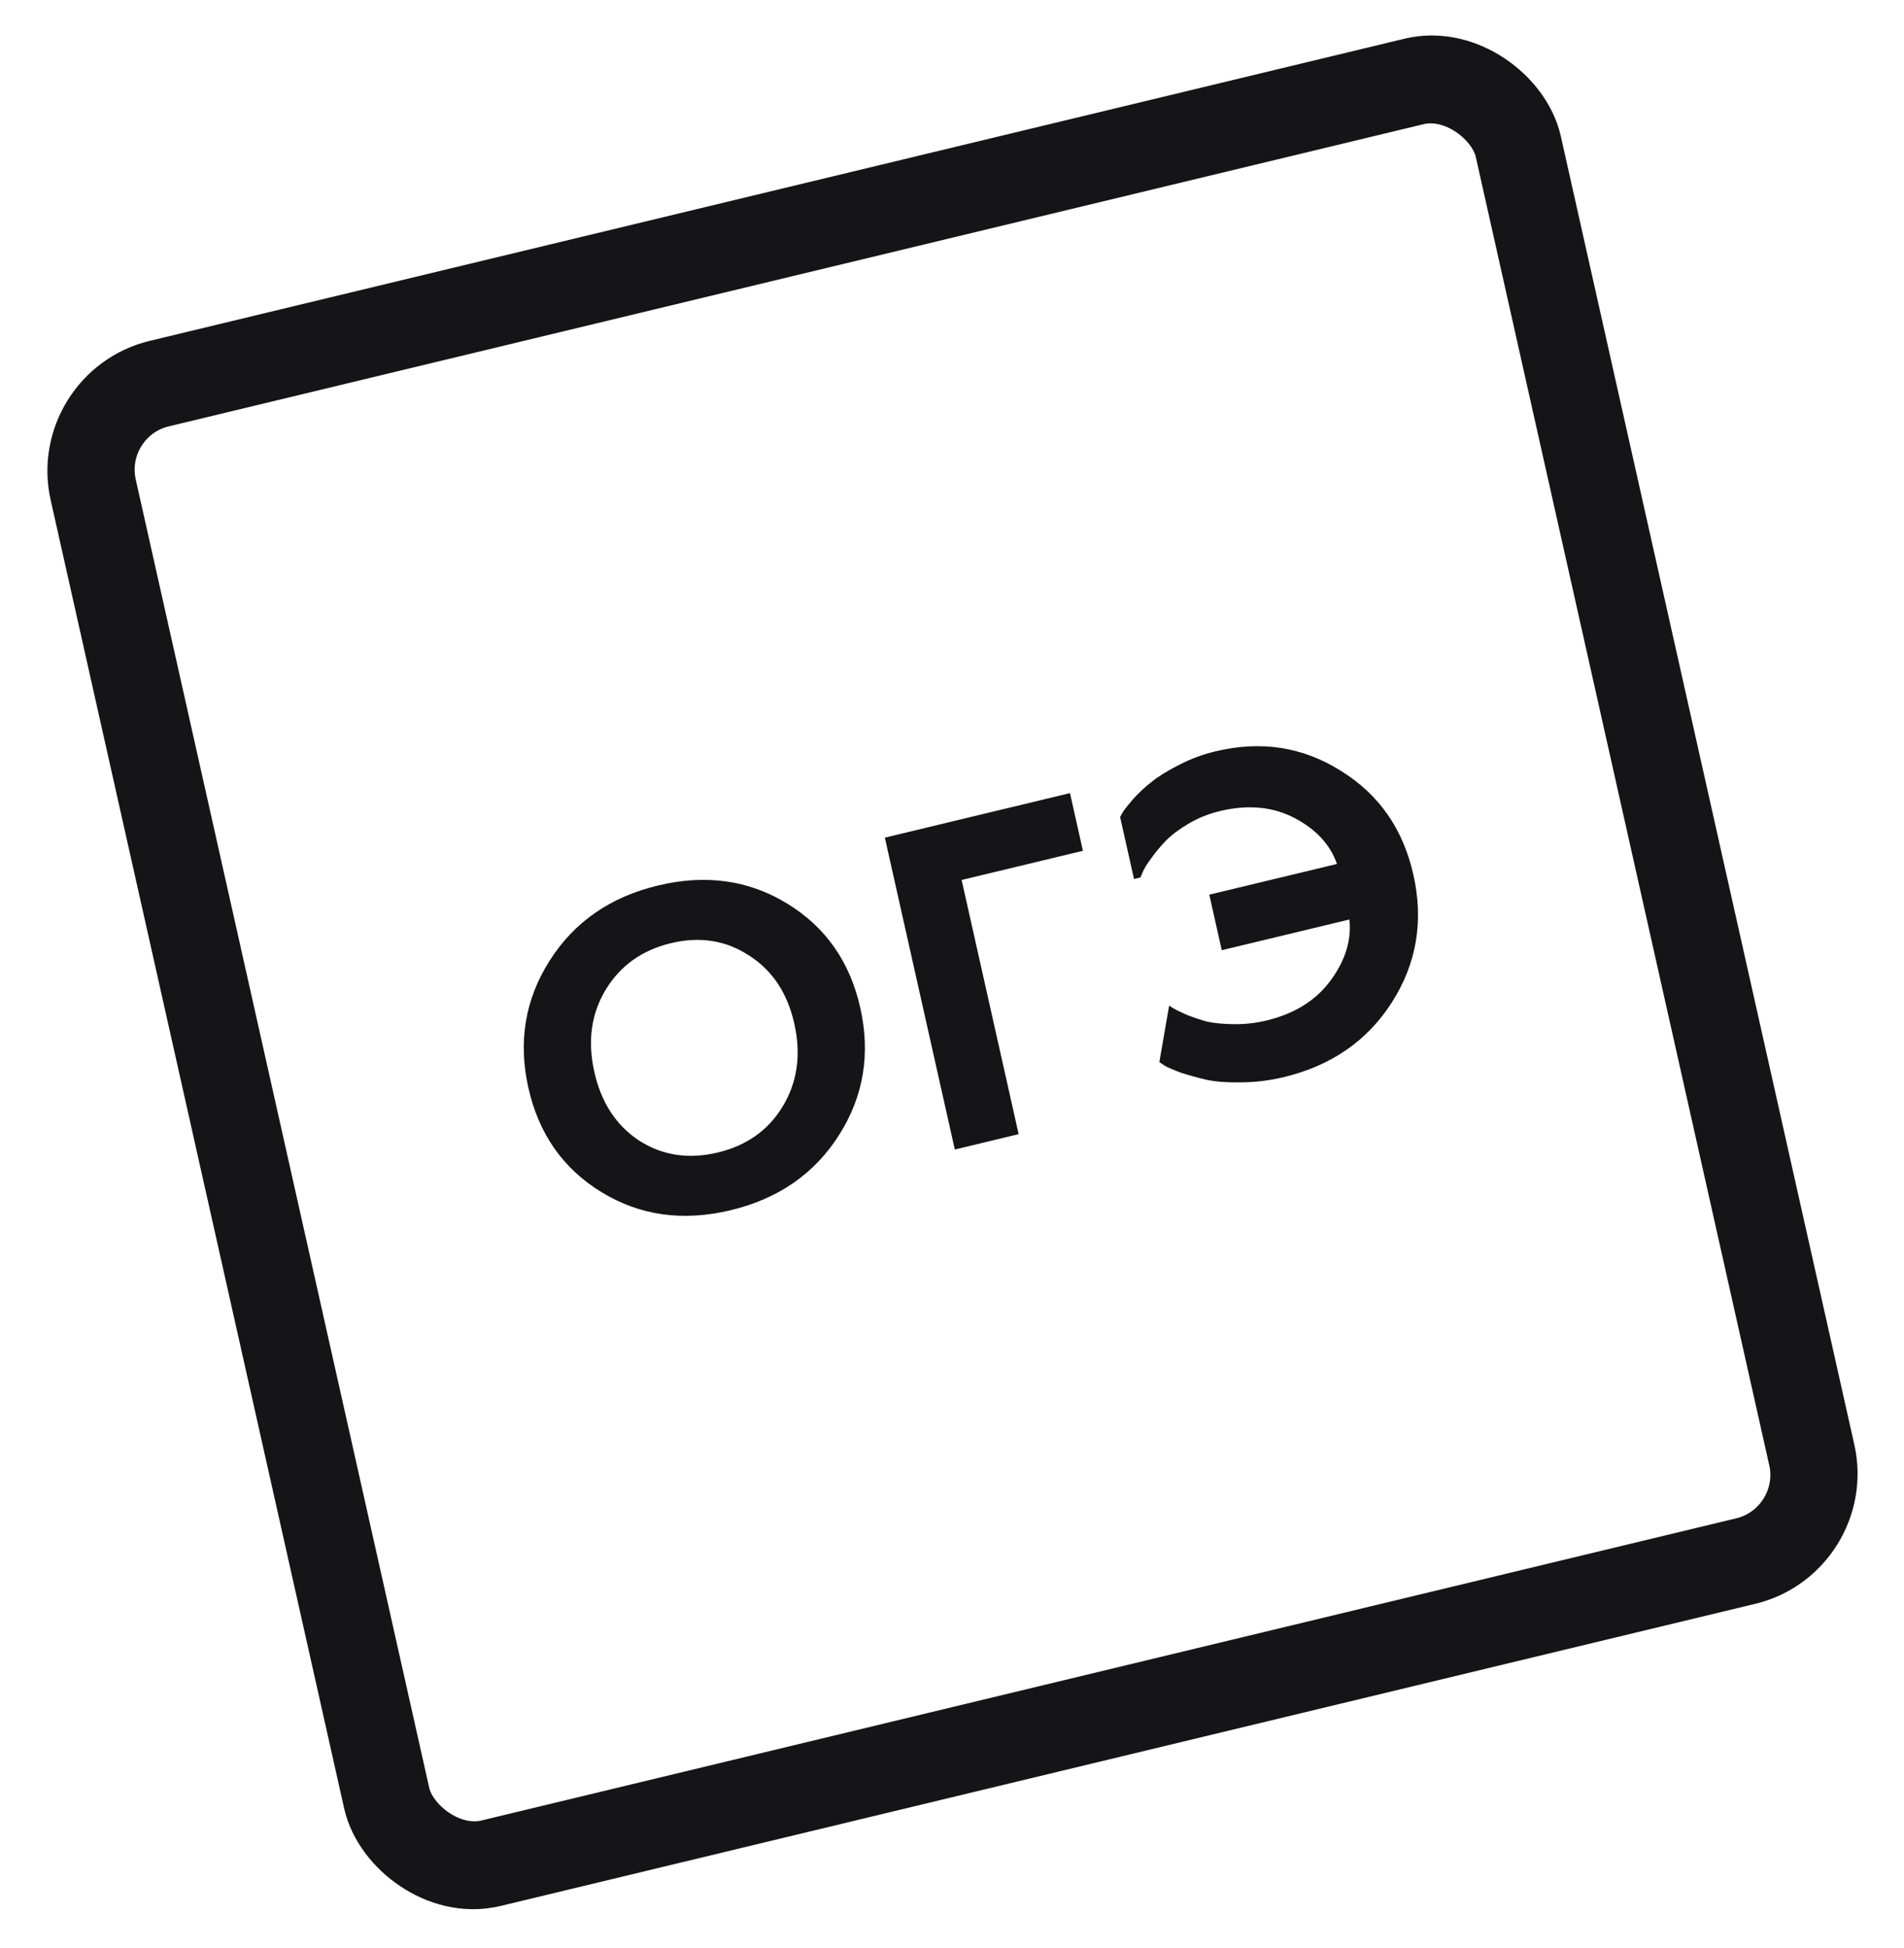
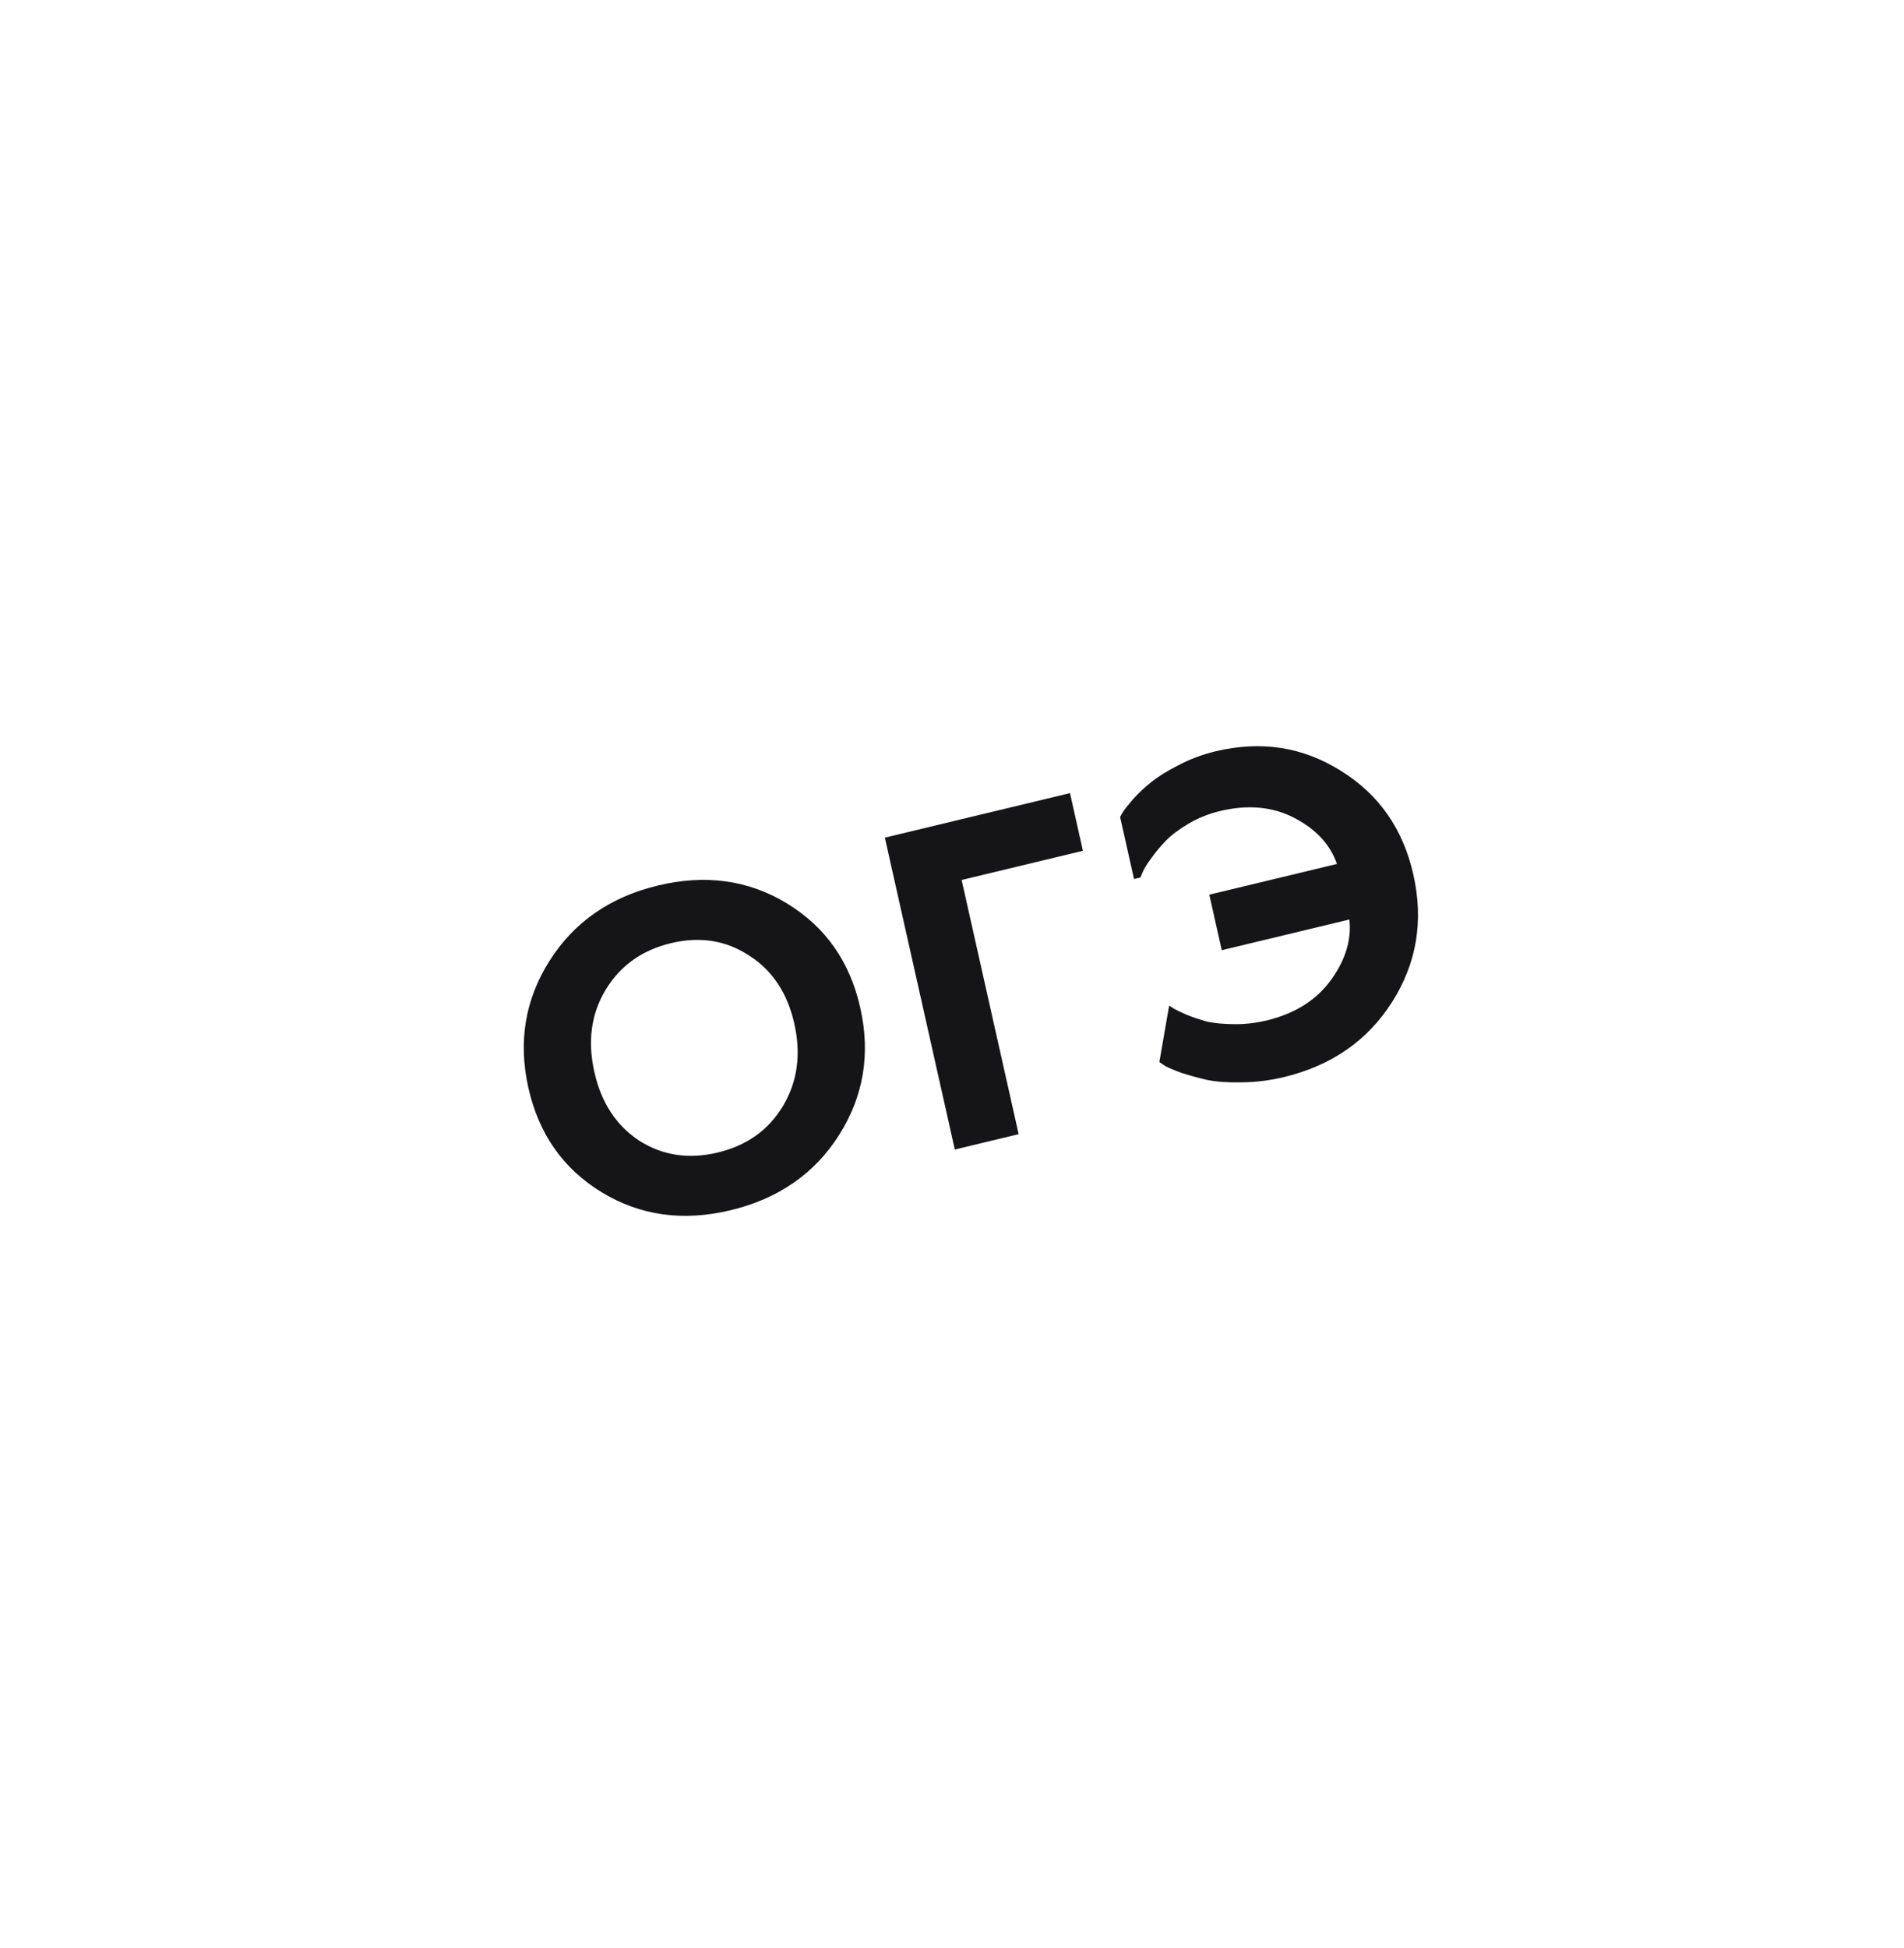
<svg xmlns="http://www.w3.org/2000/svg" width="87" height="89" viewBox="0 0 87 89" fill="none">
-   <rect x="2.382" y="1.484" width="66.993" height="69.248" rx="4" transform="matrix(0.972 -0.234 0.219 0.976 0.741 17.57)" stroke="#151416" stroke-width="4" />
  <path d="M27.67 45.221C27.013 46.312 26.842 47.559 27.157 48.964C27.472 50.37 28.159 51.418 29.215 52.11C30.282 52.786 31.477 52.964 32.799 52.646C34.122 52.328 35.111 51.624 35.769 50.533C36.436 49.427 36.612 48.171 36.296 46.766C35.981 45.361 35.29 44.321 34.223 43.645C33.166 42.953 31.976 42.766 30.654 43.084C29.332 43.402 28.337 44.114 27.67 45.221ZM35.965 41.272C37.723 42.344 38.838 43.933 39.31 46.041C39.783 48.149 39.459 50.084 38.339 51.849C37.218 53.613 35.568 54.757 33.391 55.281C31.213 55.805 29.245 55.531 27.488 54.459C25.731 53.387 24.616 51.797 24.143 49.69C23.67 47.582 23.994 45.646 25.115 43.882C26.236 42.117 27.885 40.973 30.063 40.45C32.241 39.926 34.208 40.2 35.965 41.272ZM40.432 38.264L48.891 36.229L49.482 38.864L43.94 40.197L46.545 51.808L43.629 52.51L40.432 38.264ZM58.663 49.202C58.015 49.357 57.37 49.437 56.729 49.441C56.103 49.454 55.576 49.416 55.146 49.328C54.713 49.226 54.328 49.12 53.989 49.01C53.647 48.886 53.39 48.777 53.218 48.681L52.975 48.513L53.422 45.937C53.47 45.967 53.541 46.011 53.637 46.071C53.732 46.13 53.931 46.226 54.234 46.359C54.534 46.479 54.844 46.582 55.165 46.67C55.495 46.741 55.907 46.779 56.4 46.784C56.892 46.789 57.385 46.732 57.878 46.614C59.161 46.305 60.138 45.693 60.807 44.778C61.476 43.863 61.76 42.938 61.659 42.002L55.826 43.405L55.257 40.868L61.09 39.465C60.782 38.579 60.133 37.878 59.143 37.362C58.153 36.846 57.016 36.743 55.733 37.051C55.227 37.173 54.757 37.362 54.322 37.617C53.888 37.872 53.537 38.135 53.269 38.405C53.015 38.672 52.794 38.937 52.608 39.202C52.418 39.453 52.288 39.663 52.216 39.831L52.109 40.083L51.817 40.153L51.182 37.323C51.209 37.262 51.253 37.183 51.313 37.086C51.384 36.973 51.538 36.778 51.777 36.502C52.028 36.222 52.305 35.963 52.607 35.726C52.919 35.473 53.333 35.215 53.848 34.954C54.373 34.677 54.934 34.467 55.53 34.323C57.617 33.821 59.528 34.116 61.262 35.207C63.006 36.282 64.113 37.867 64.583 39.962C65.056 42.069 64.732 44.005 63.611 45.769C62.491 47.533 60.841 48.678 58.663 49.202Z" fill="#151416" />
</svg>